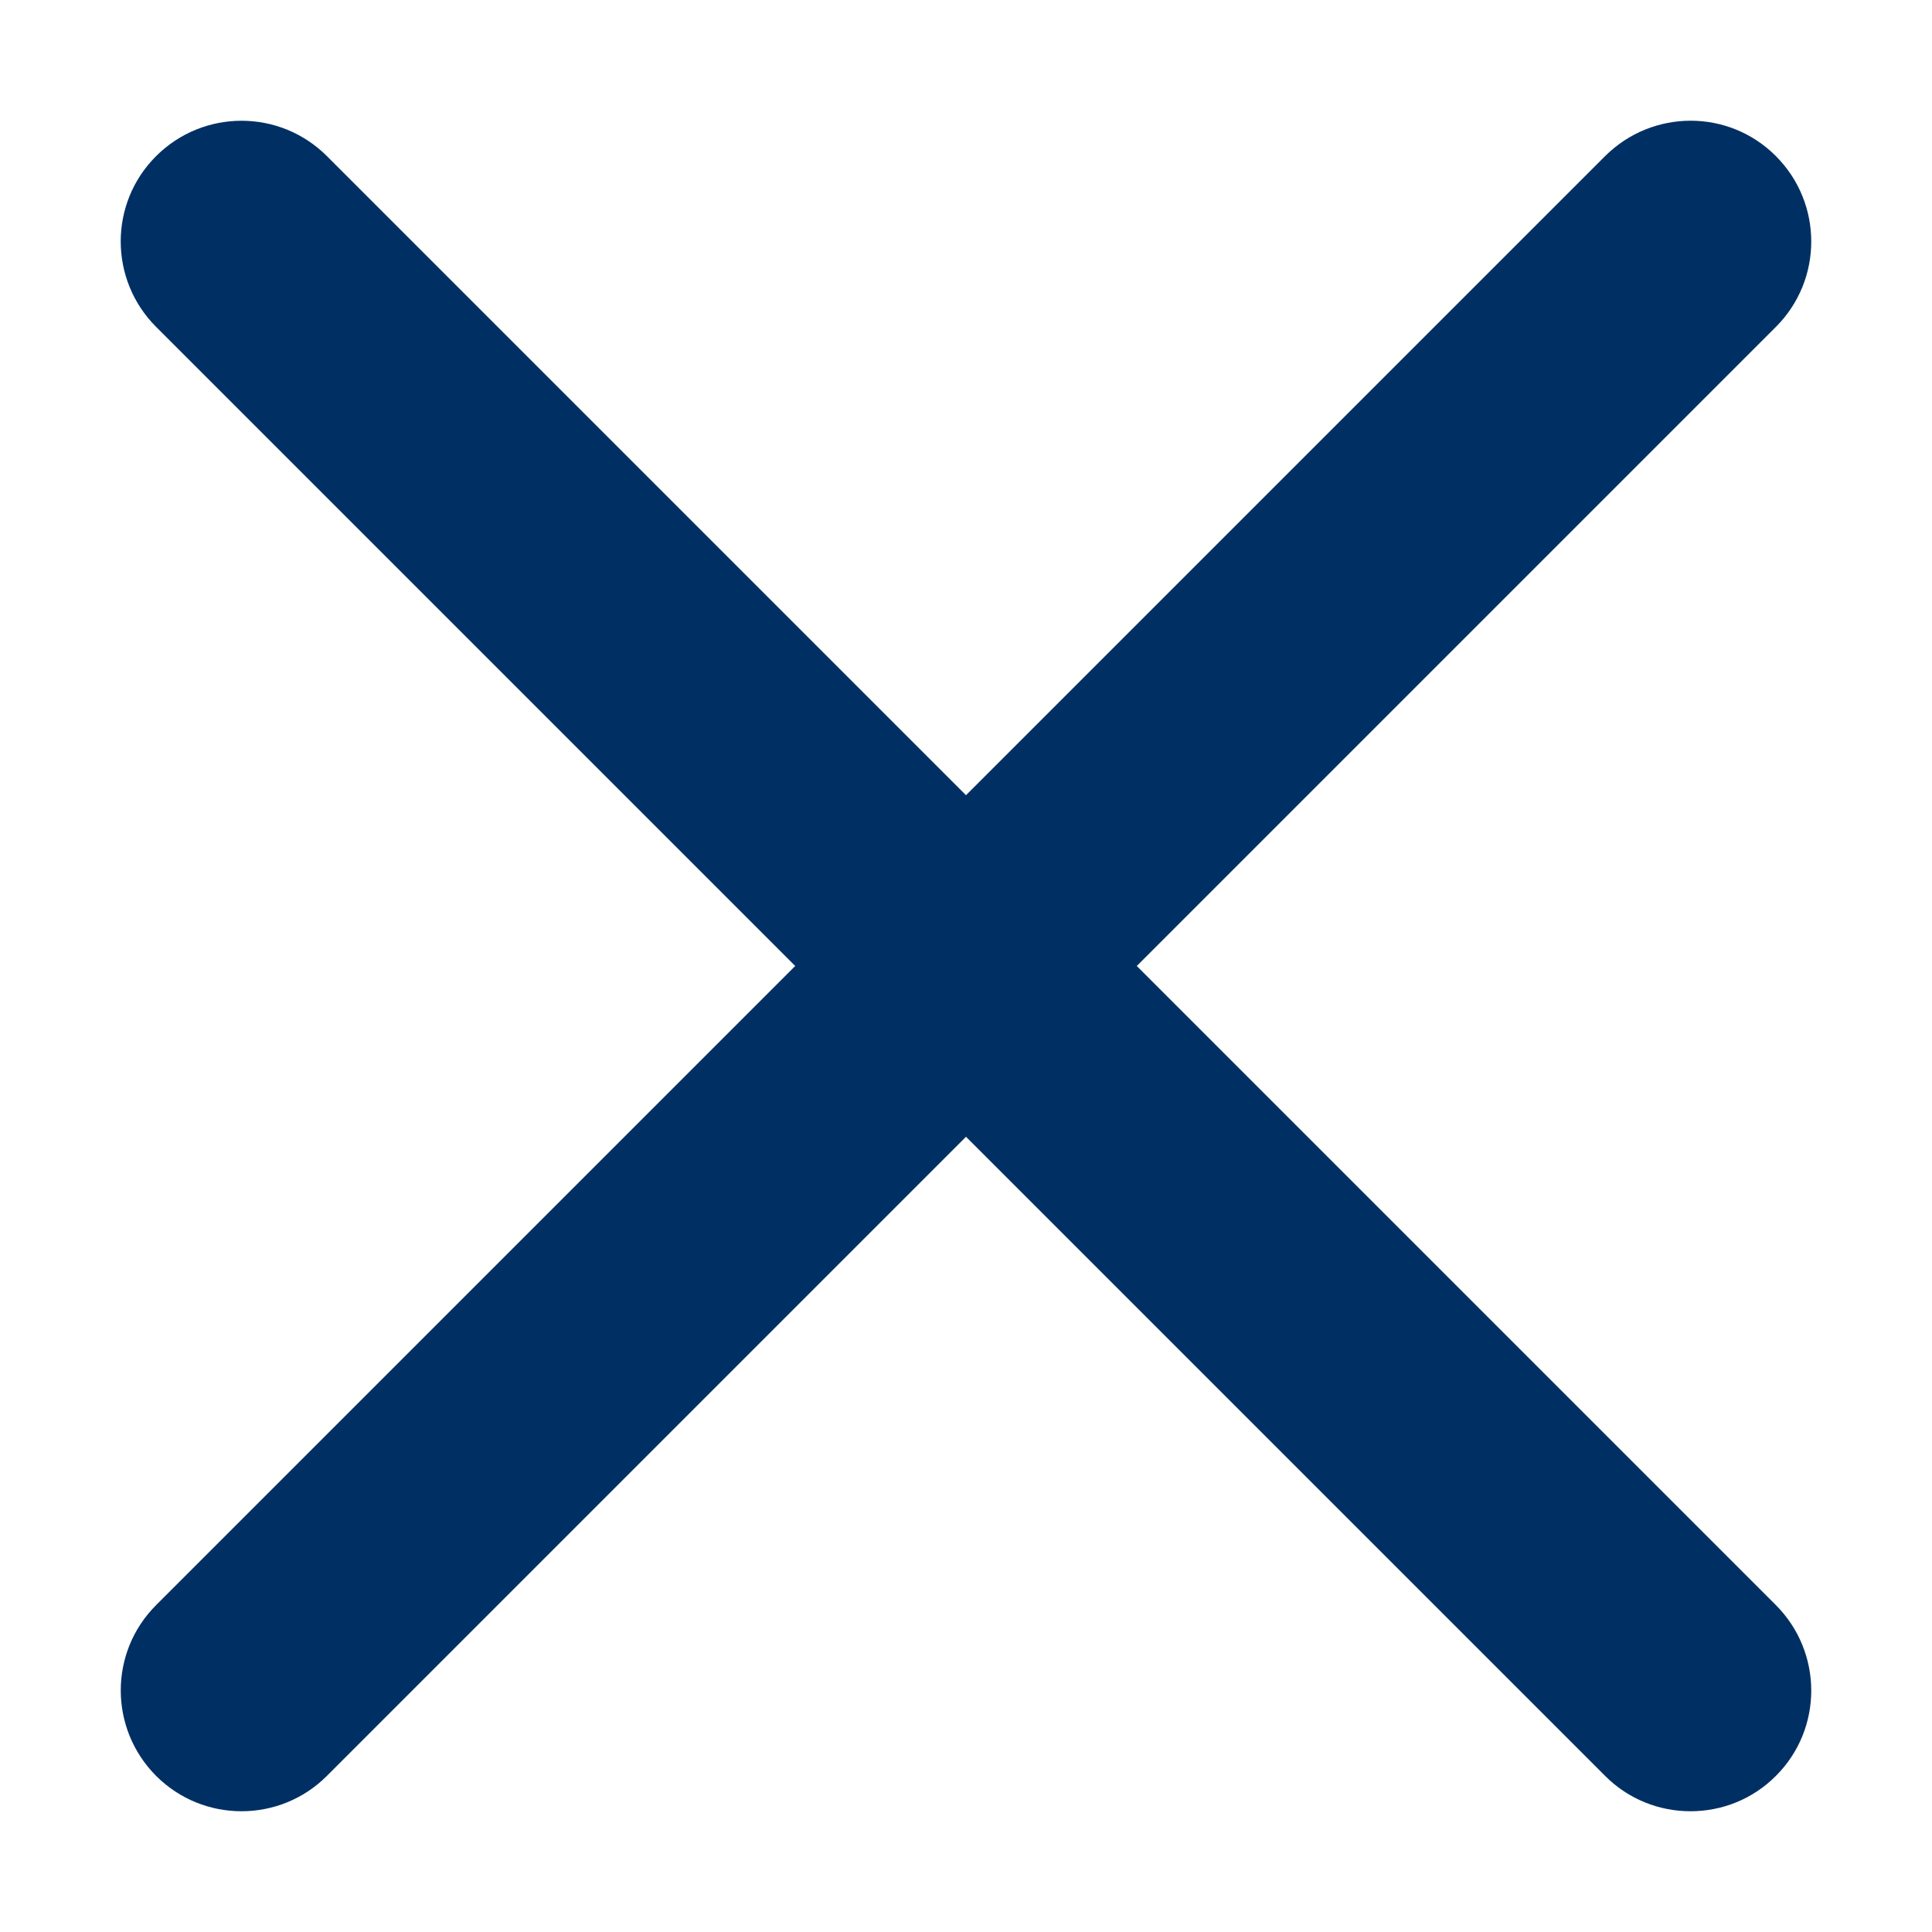
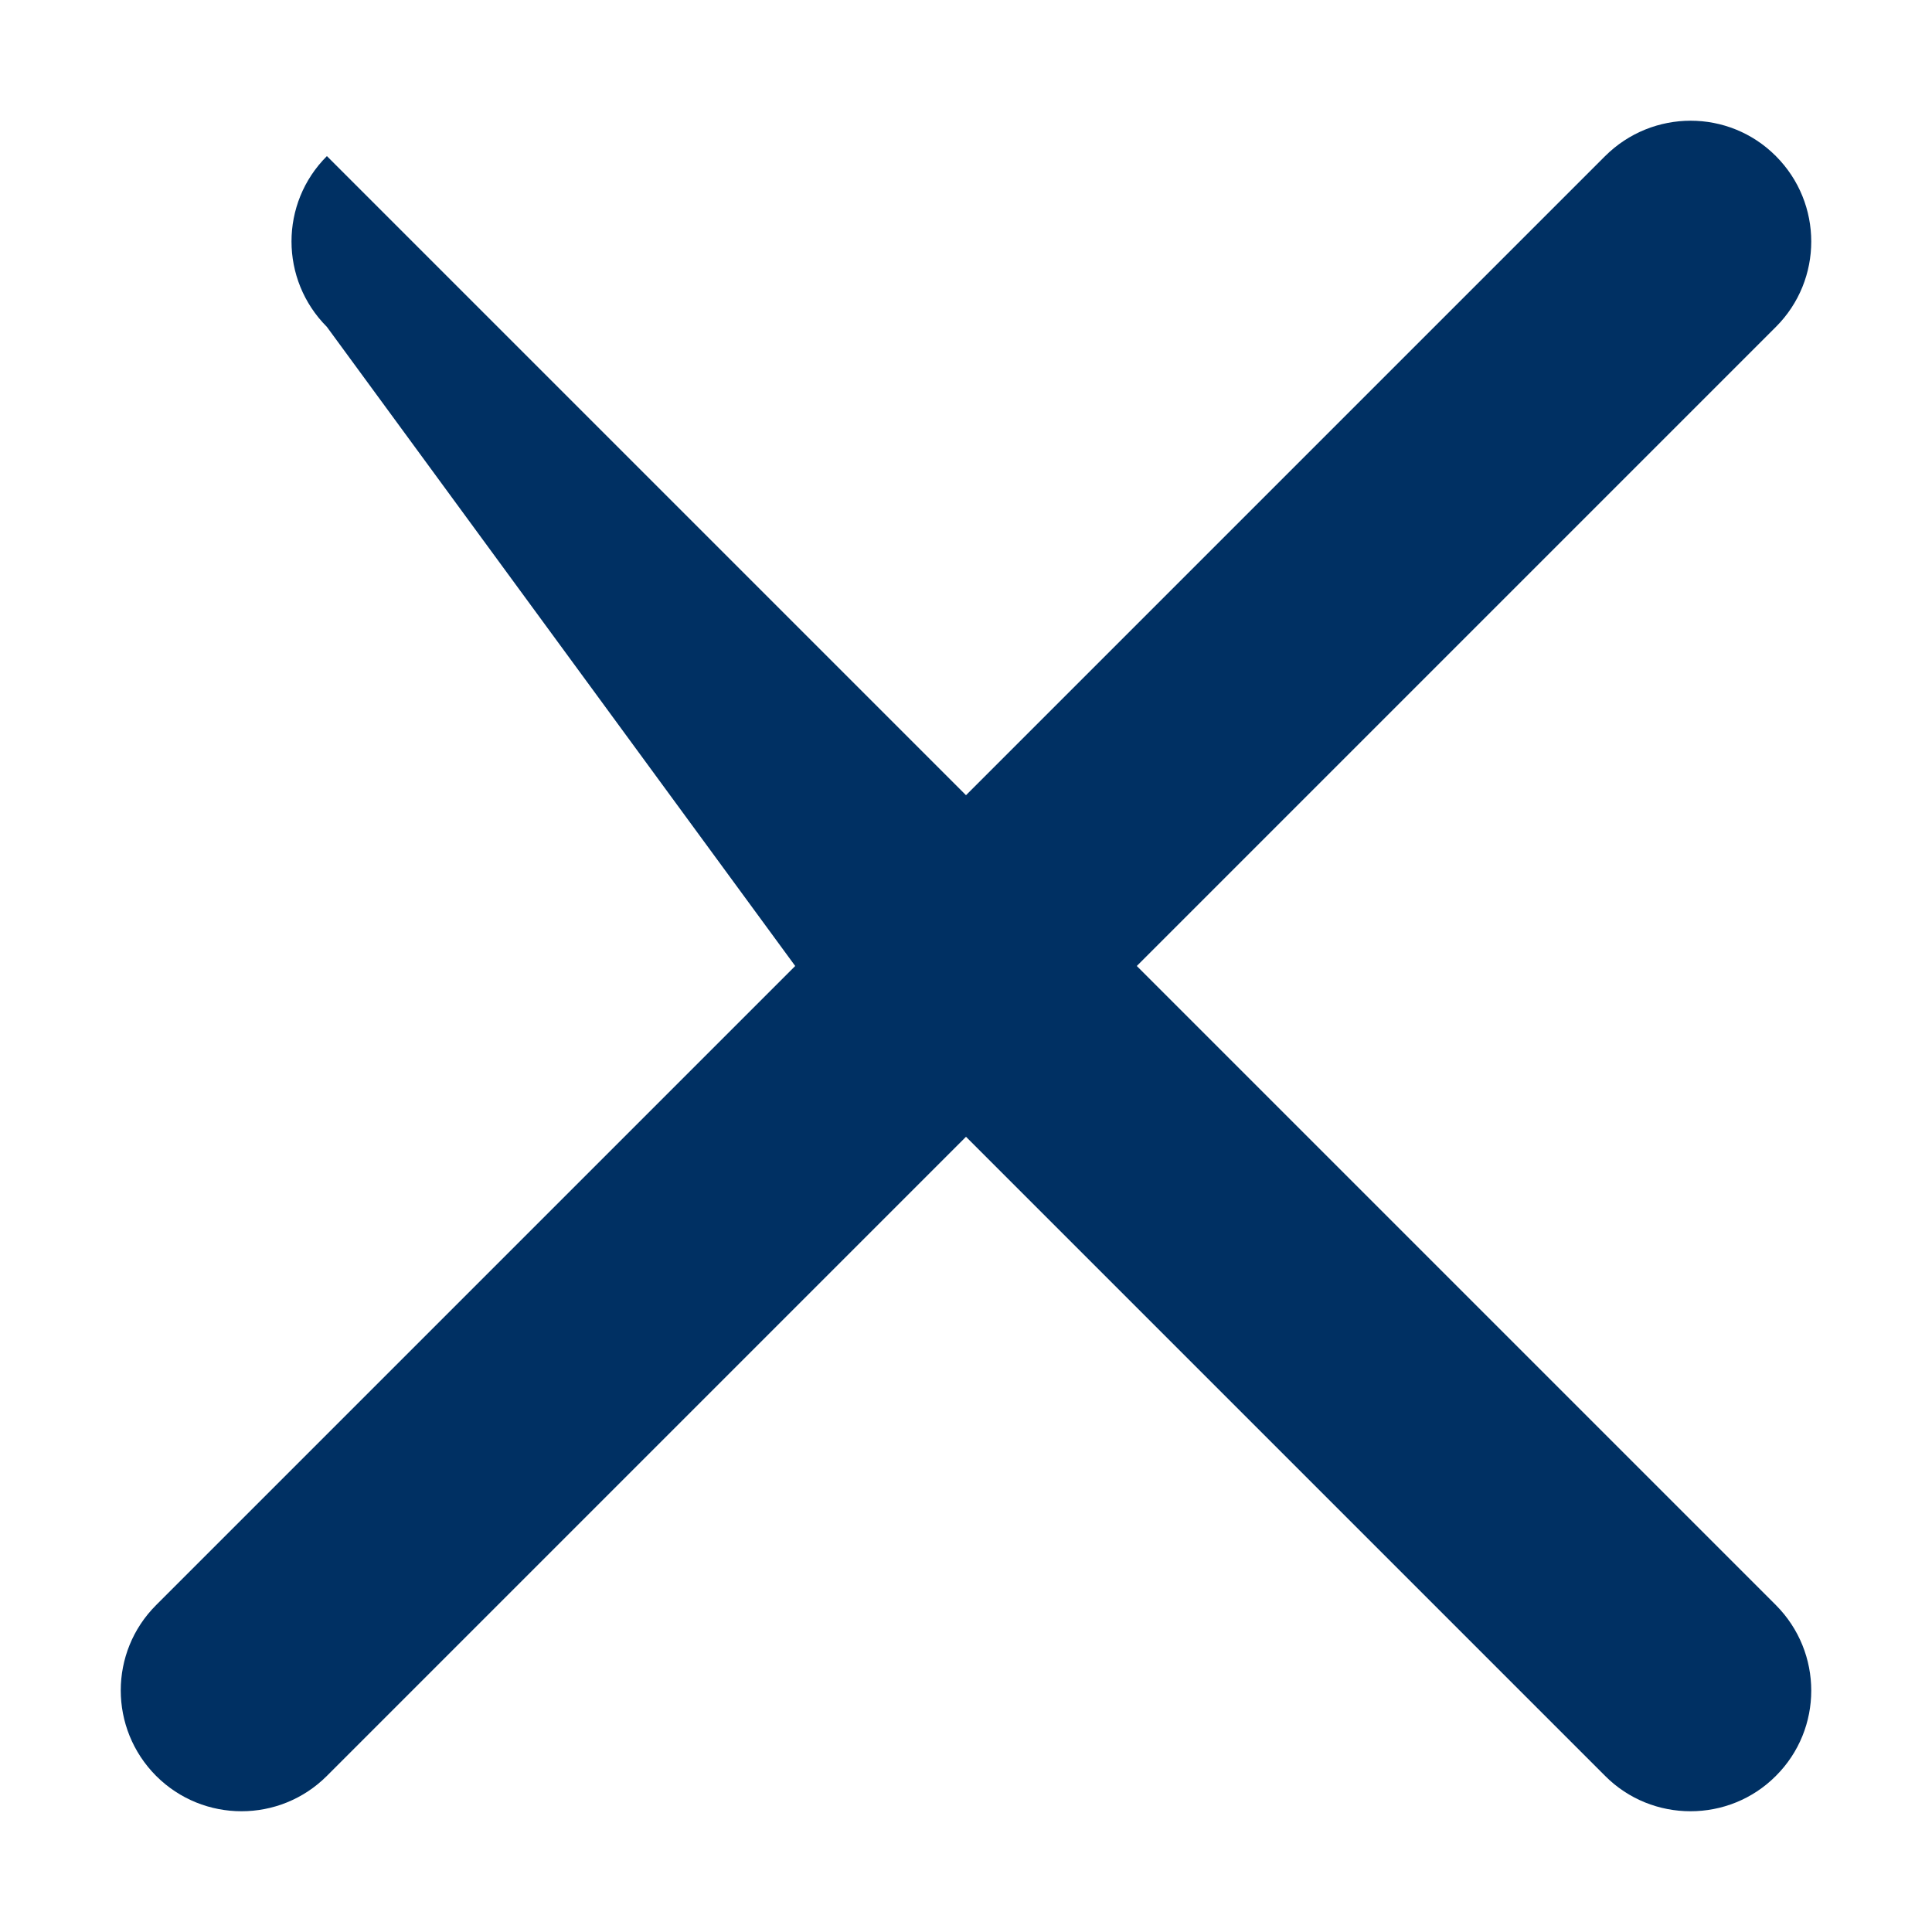
<svg xmlns="http://www.w3.org/2000/svg" version="1.1" id="Capa_1" x="0px" y="0px" width="20px" height="20px" viewBox="0 0 20 20" enable-background="new 0 0 20 20" xml:space="preserve">
-   <path fill="#003063" d="M11.768,10l6.616-6.616c0.488-0.488,0.488-1.279,0-1.768c-0.487-0.489-1.278-0.488-1.768,0L10,8.232  L3.384,1.616c-0.488-0.488-1.279-0.488-1.768,0c-0.489,0.488-0.488,1.279,0,1.768L8.232,10l-6.616,6.616  c-0.488,0.487-0.488,1.278,0,1.768C1.86,18.628,2.18,18.75,2.5,18.75s0.64-0.122,0.884-0.366L10,11.768l6.616,6.616  c0.243,0.244,0.563,0.366,0.884,0.366s0.641-0.122,0.884-0.366c0.488-0.487,0.488-1.278,0-1.768L11.768,10z" />
+   <path fill="#003063" d="M11.768,10l6.616-6.616c0.488-0.488,0.488-1.279,0-1.768c-0.487-0.489-1.278-0.488-1.768,0L10,8.232  L3.384,1.616c-0.489,0.488-0.488,1.279,0,1.768L8.232,10l-6.616,6.616  c-0.488,0.487-0.488,1.278,0,1.768C1.86,18.628,2.18,18.75,2.5,18.75s0.64-0.122,0.884-0.366L10,11.768l6.616,6.616  c0.243,0.244,0.563,0.366,0.884,0.366s0.641-0.122,0.884-0.366c0.488-0.487,0.488-1.278,0-1.768L11.768,10z" />
</svg>